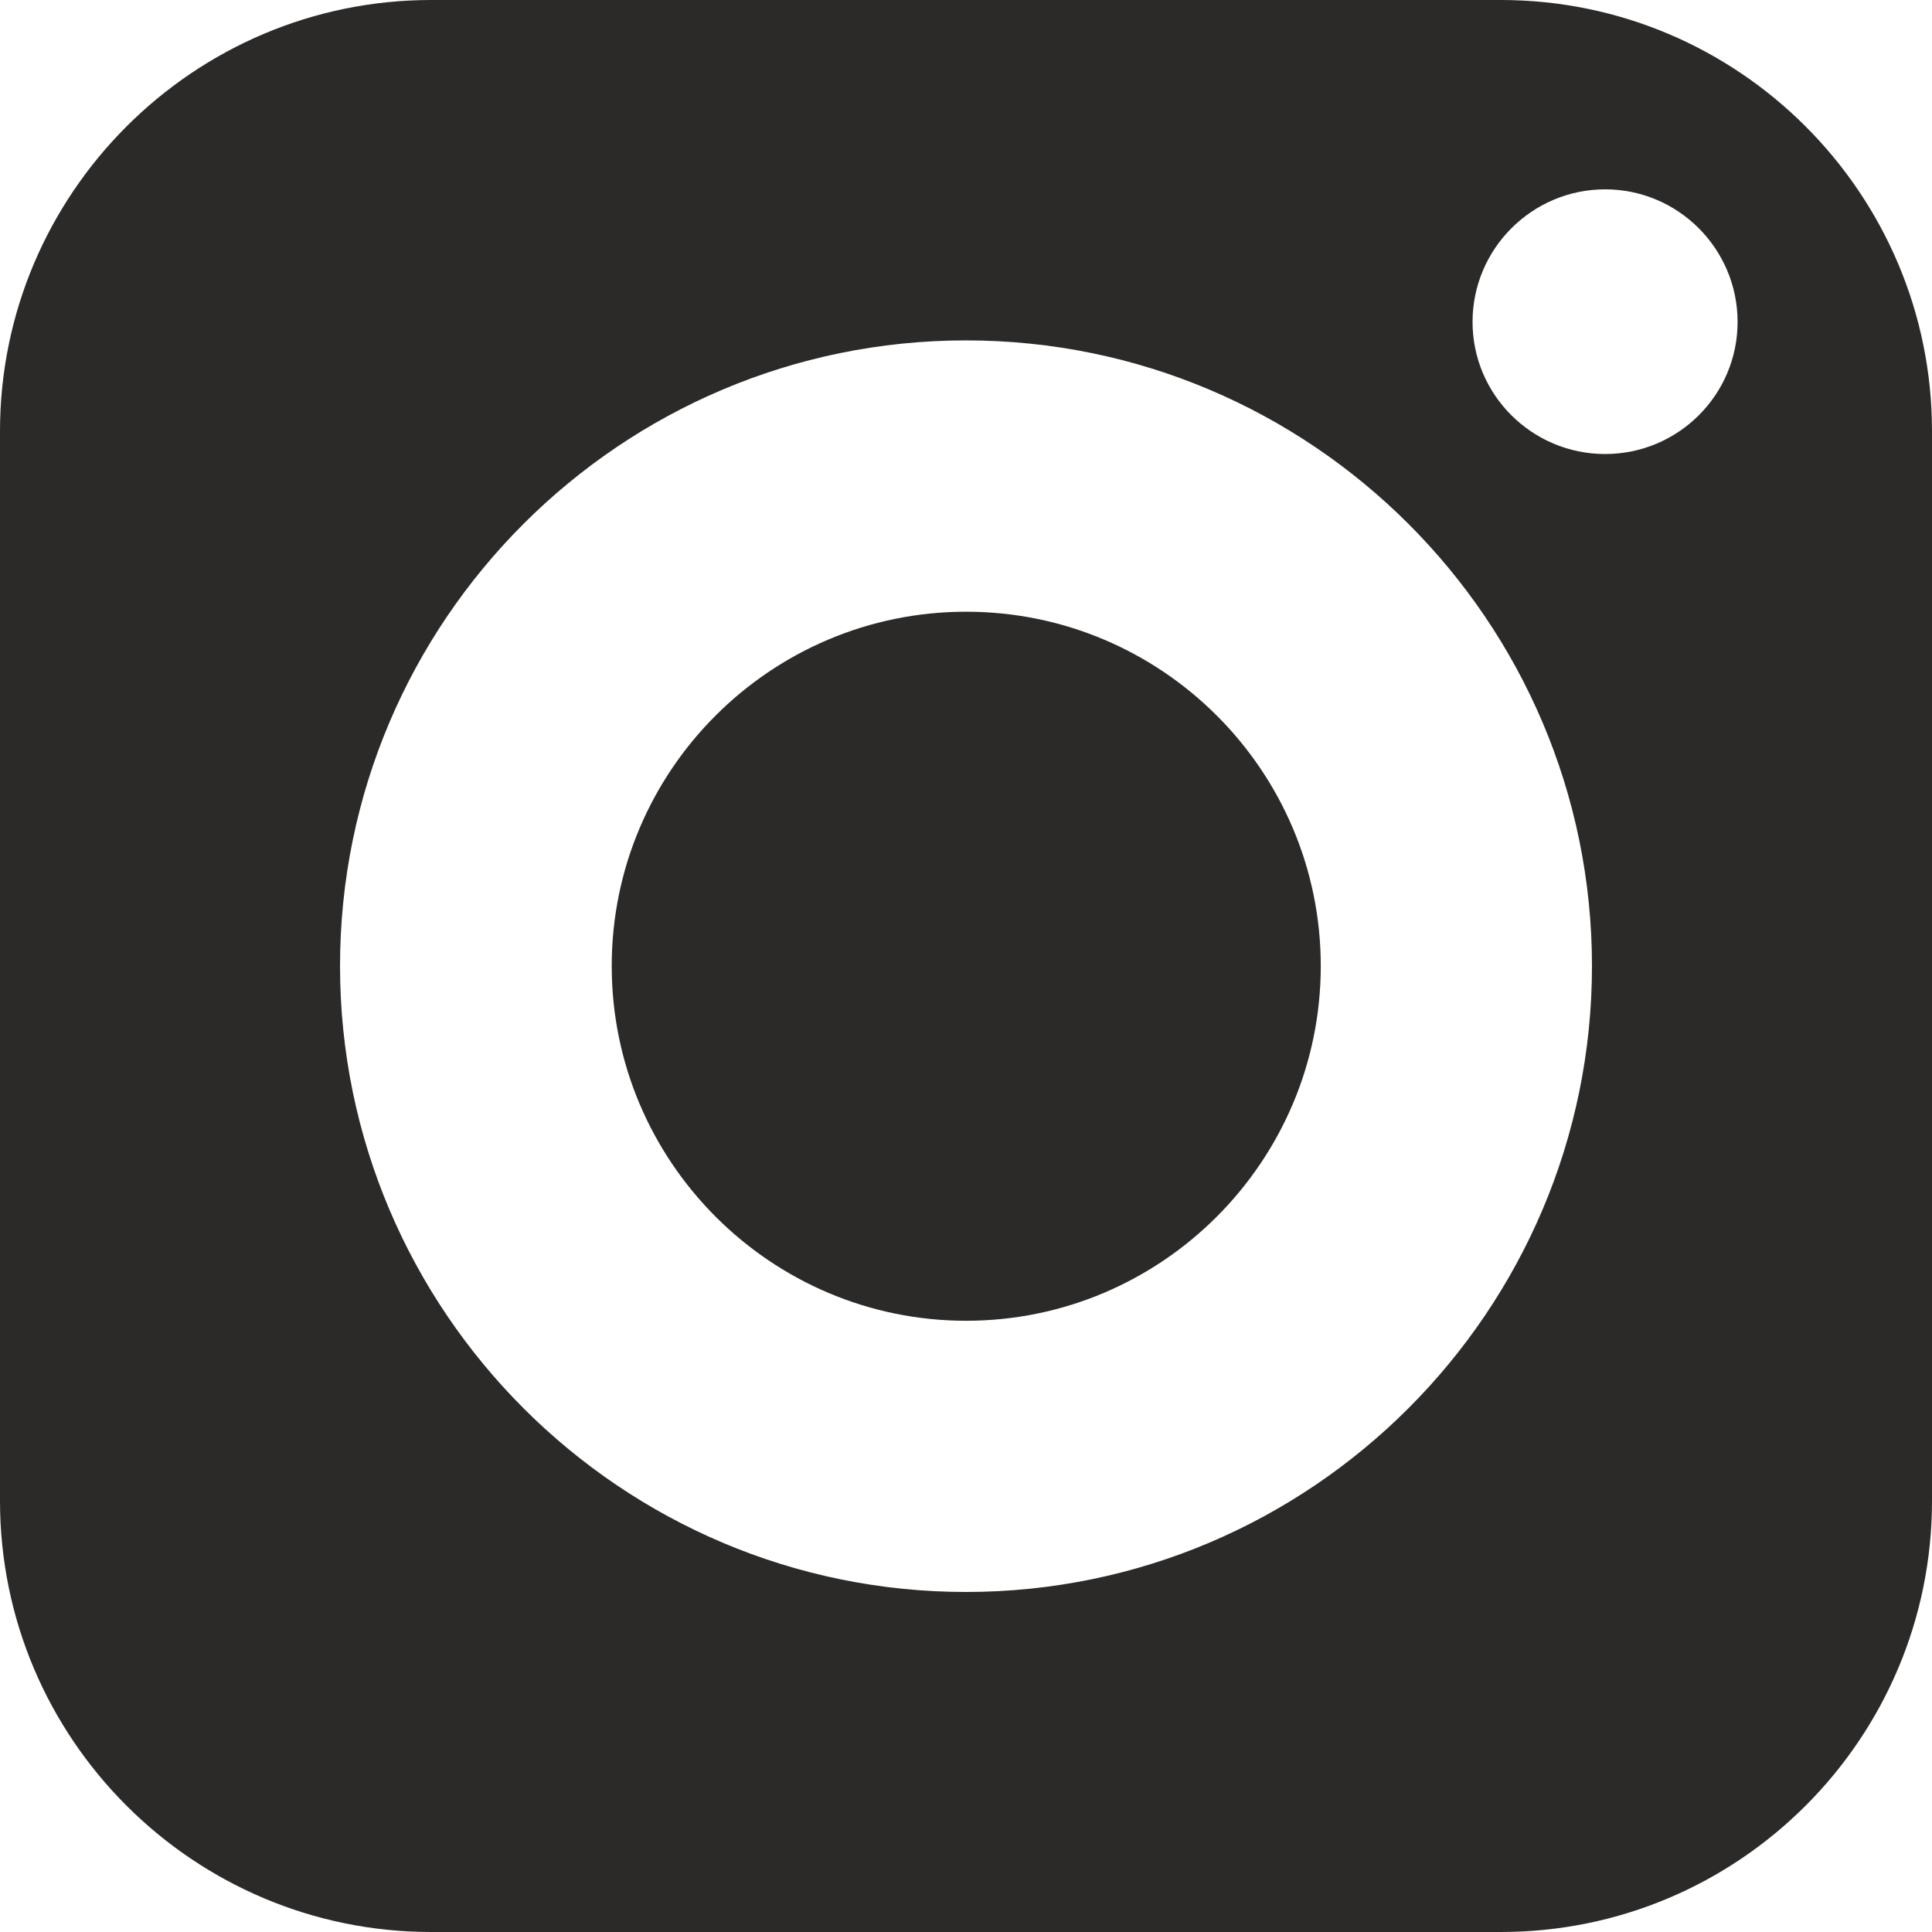
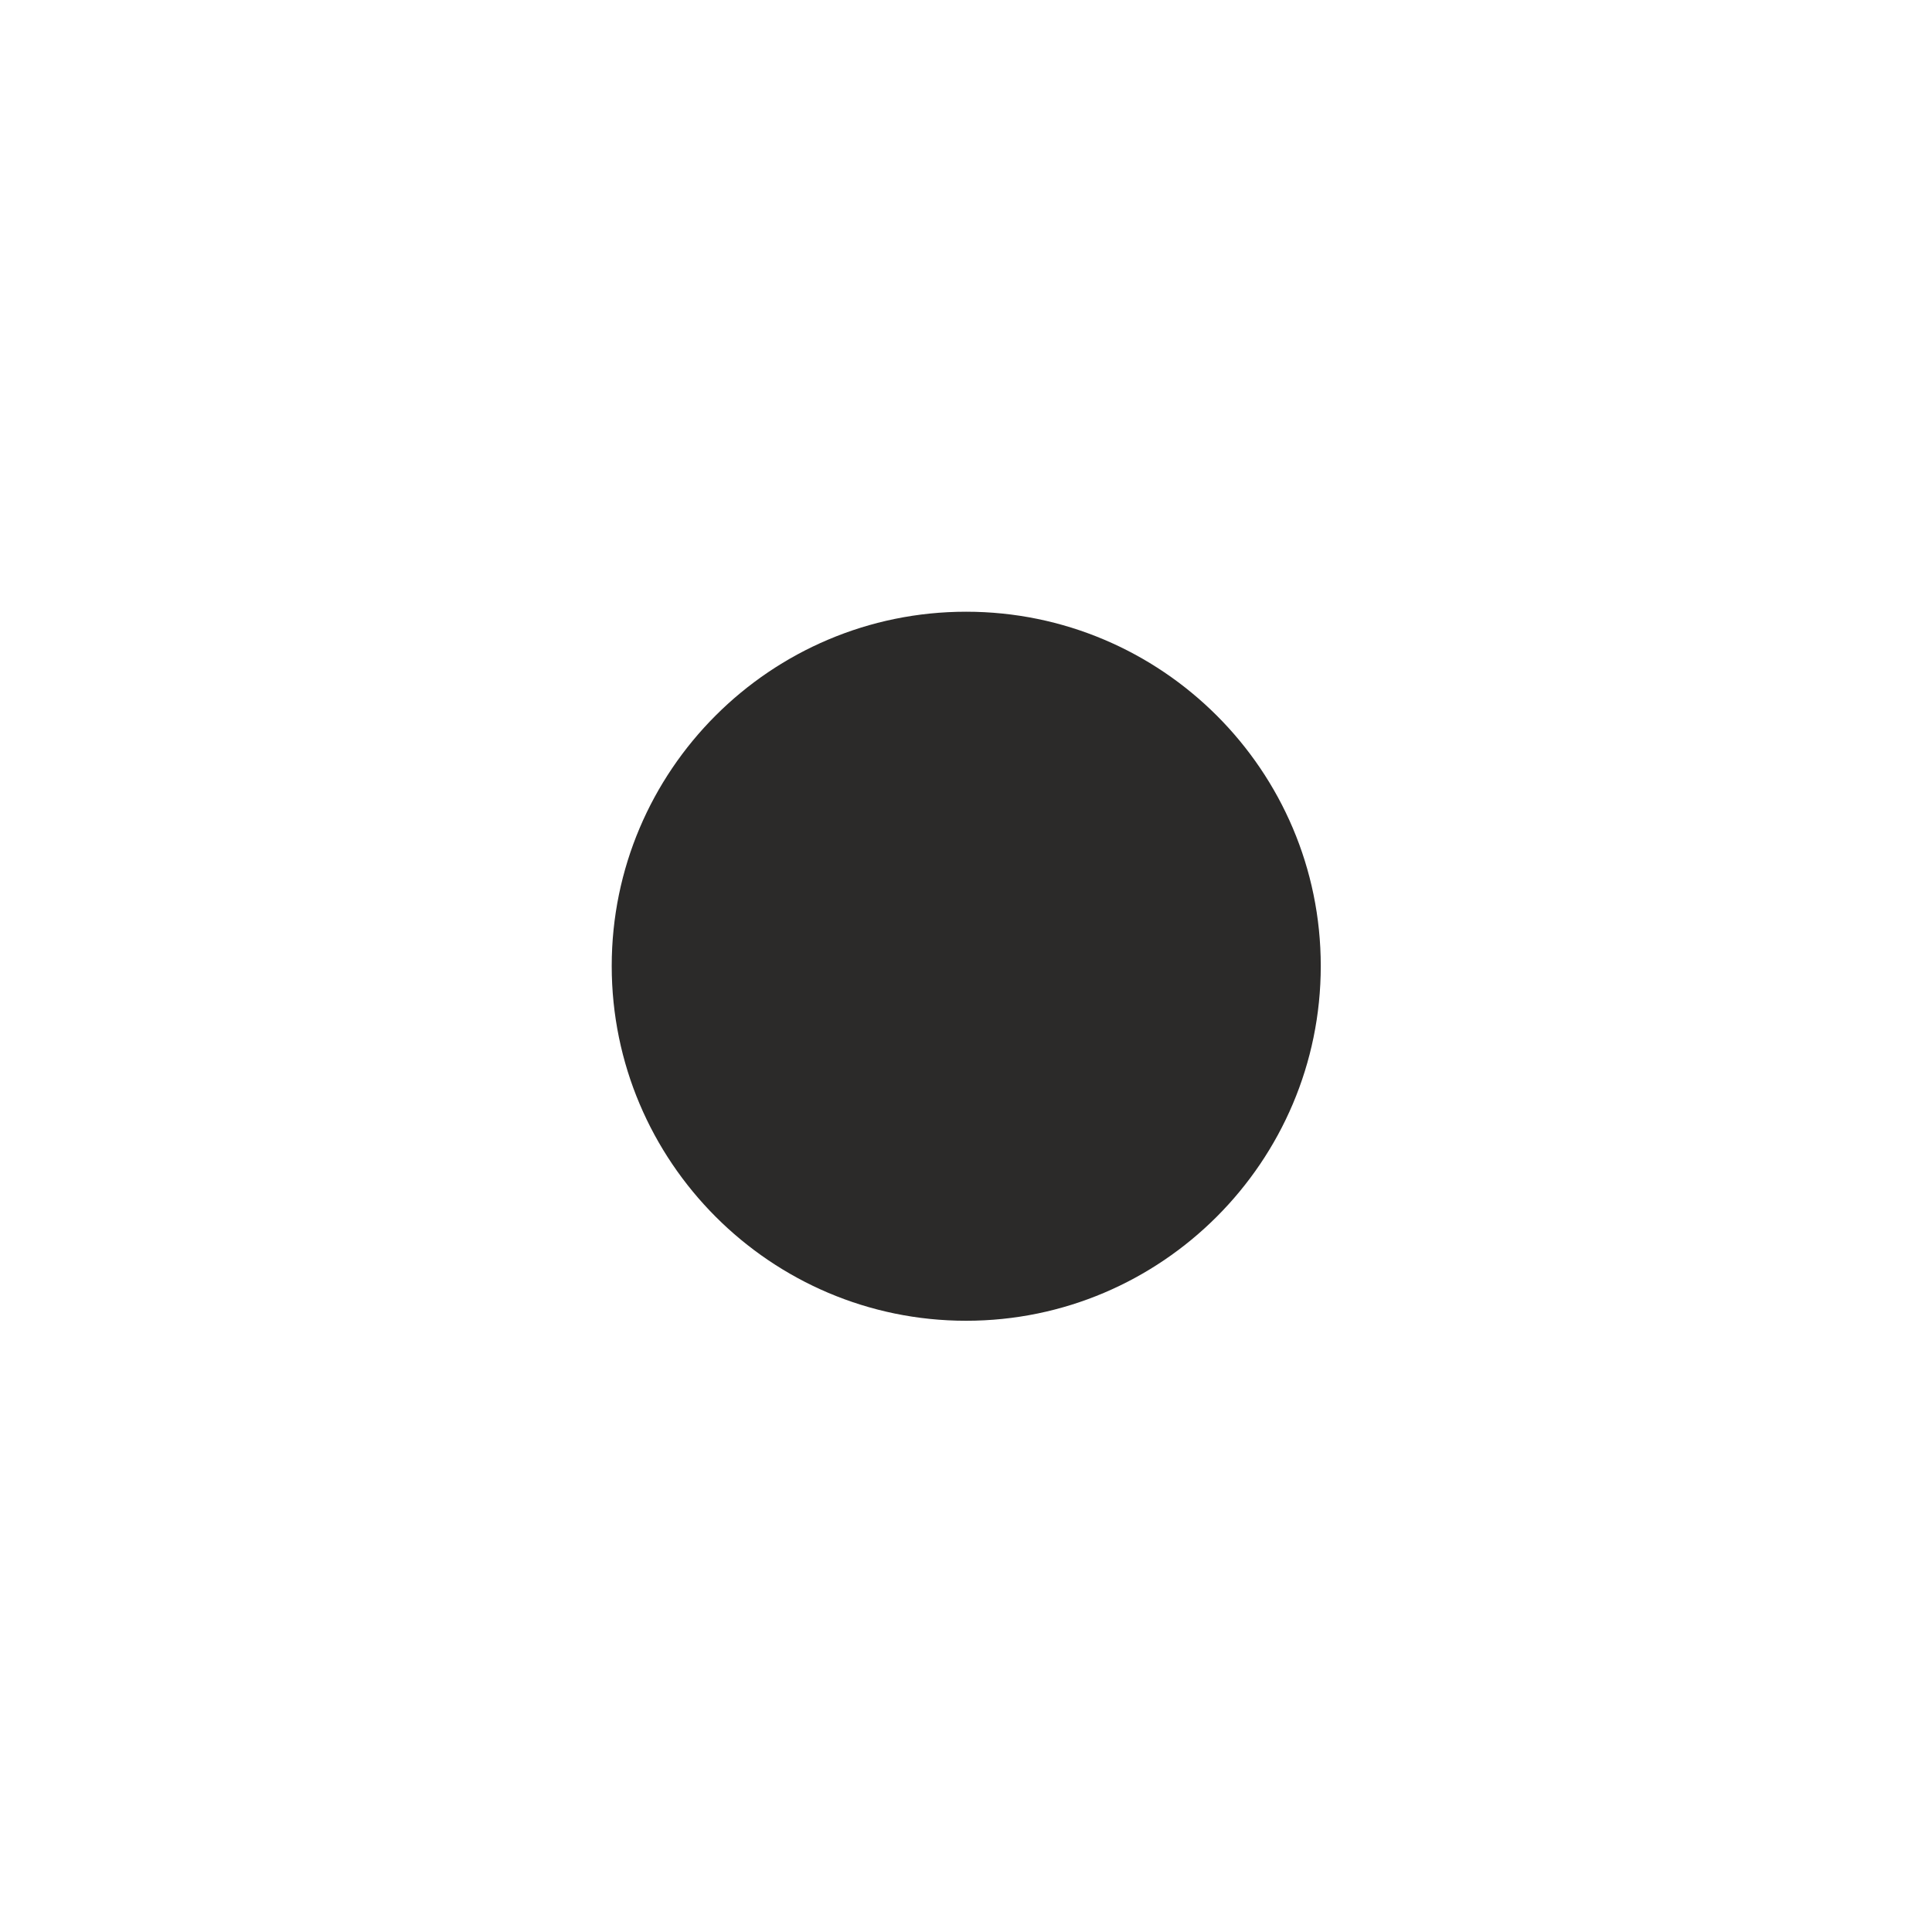
<svg xmlns="http://www.w3.org/2000/svg" width="16" height="16" viewBox="0 0 16 16" fill="none">
  <path d="M8.001 5.066C6.382 5.066 5.066 6.381 5.066 8C5.066 9.619 6.382 10.938 8.001 10.938C9.62 10.938 10.938 9.619 10.938 8C10.938 6.381 9.62 5.066 8.001 5.066Z" fill="#2B2A29" />
-   <path d="M12.429 0H3.571C1.603 0 0 1.603 0 3.571V12.429C0 14.4 1.603 16 3.571 16H12.429C14.4 16 16 14.4 16 12.429V3.571C16 1.603 14.4 0 12.429 0ZM8 13.184C5.142 13.184 2.816 10.857 2.816 8C2.816 5.142 5.142 2.819 8 2.819C10.857 2.819 13.184 5.142 13.184 8C13.184 10.857 10.857 13.184 8 13.184ZM13.293 3.76C12.688 3.76 12.195 3.27 12.195 2.666C12.195 2.061 12.688 1.568 13.293 1.568C13.898 1.568 14.39 2.061 14.39 2.666C14.39 3.27 13.898 3.76 13.293 3.76Z" fill="#2B2A29" />
</svg>